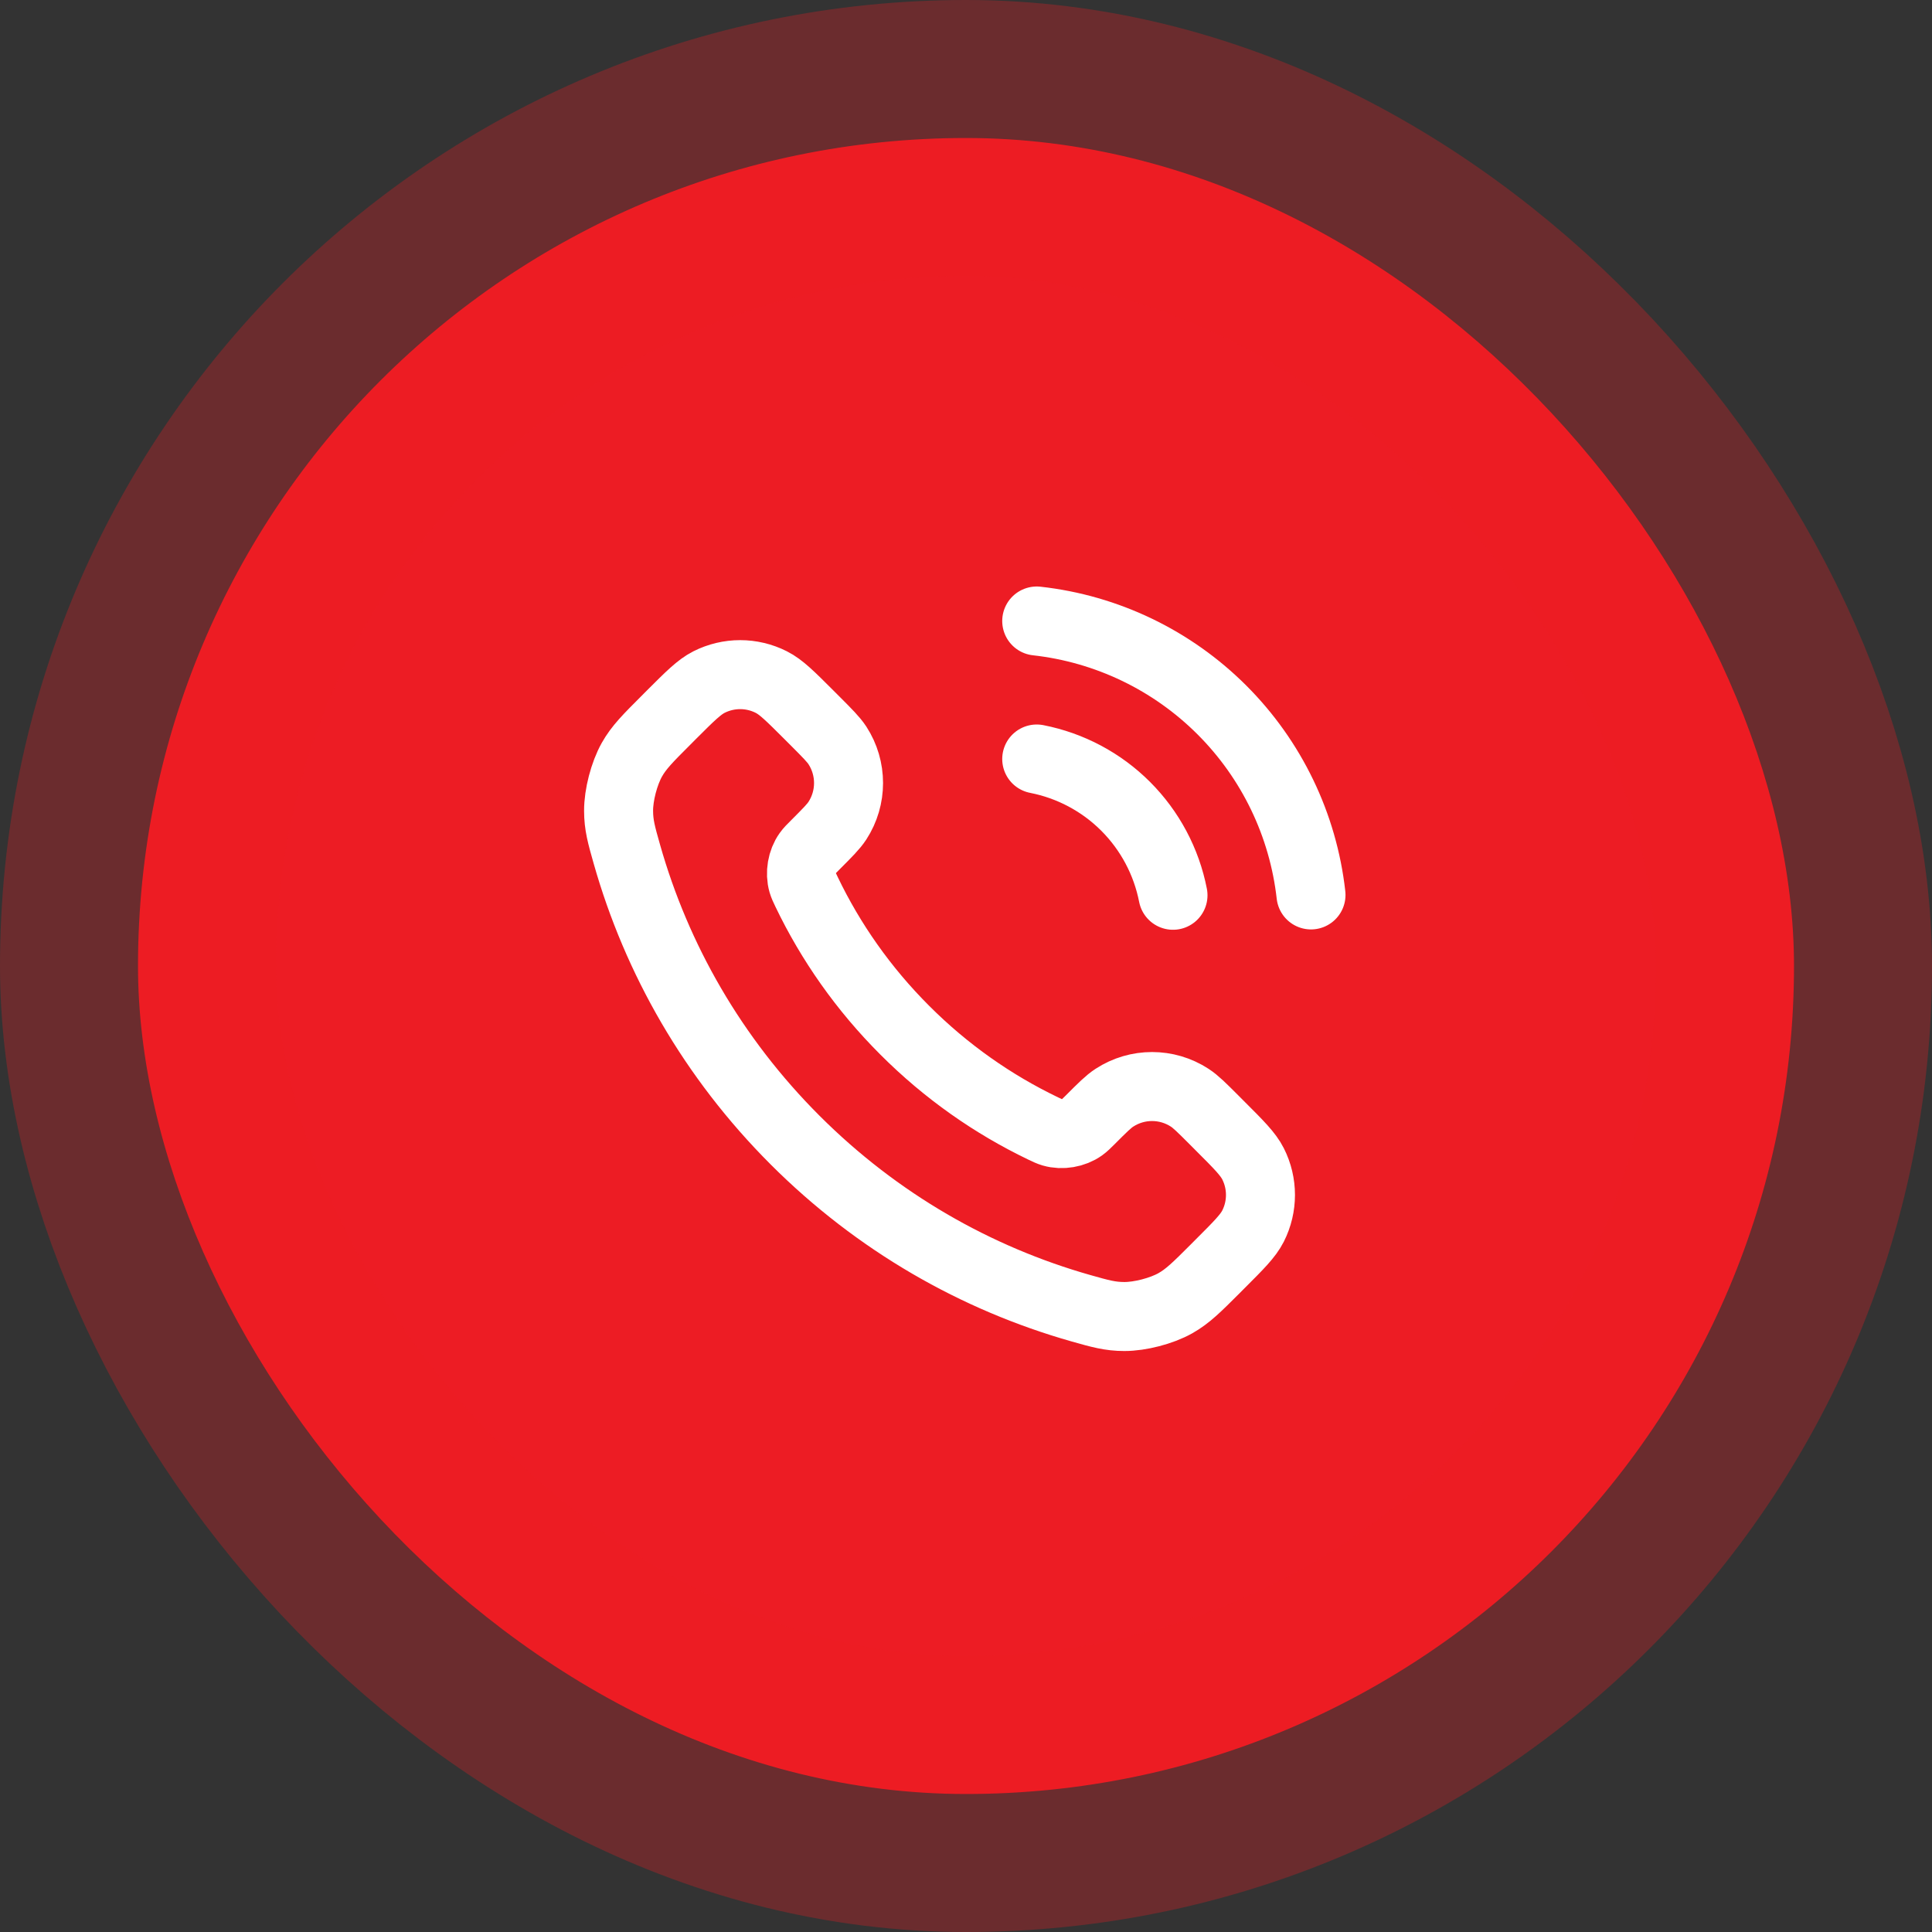
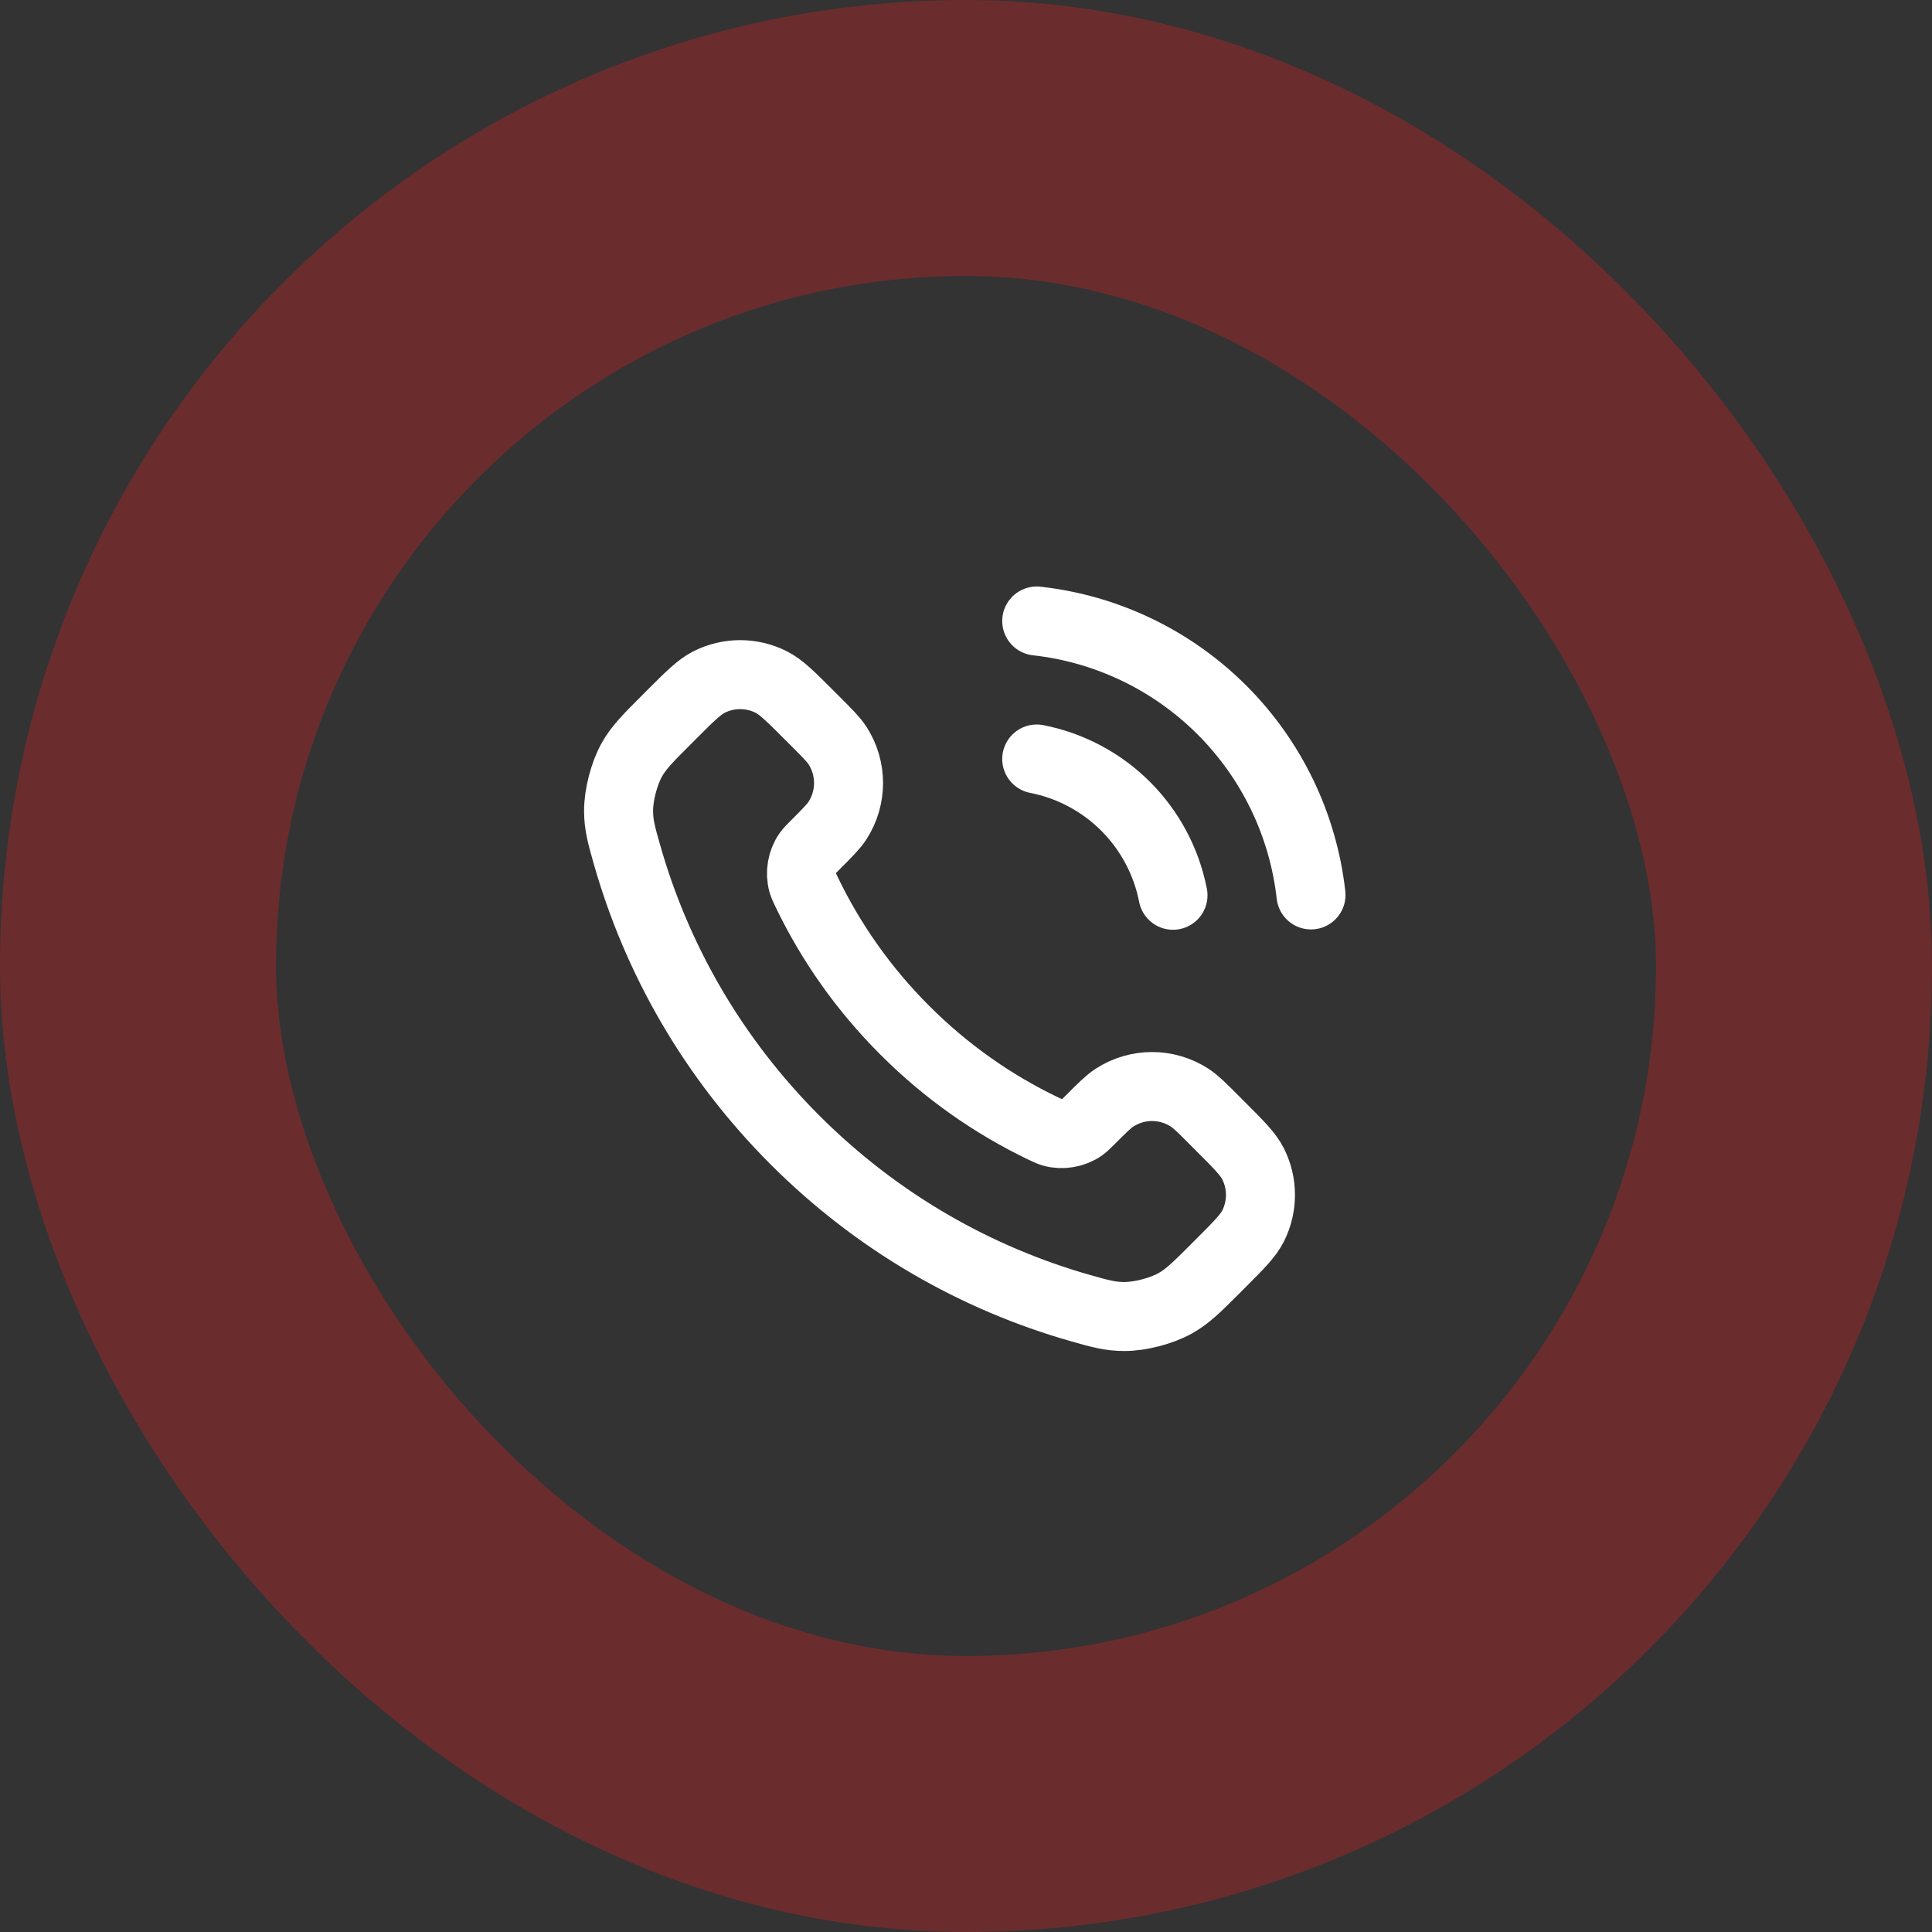
<svg xmlns="http://www.w3.org/2000/svg" width="56" height="56" viewBox="0 0 56 56" fill="none">
  <rect x="0" y="0" width="56" height="56" fill="#333333" stroke="none" />
-   <rect x="4" y="4" width="48" height="48" rx="24" fill="#ED1C24" />
  <rect x="4" y="4" width="48" height="48" rx="24" stroke="#ED1C24" stroke-opacity="0.3" stroke-width="8" />
  <path d="M30.05 22C31.026 22.191 31.924 22.668 32.628 23.372C33.331 24.076 33.809 24.973 34 25.95M30.05 18C32.079 18.225 33.971 19.134 35.416 20.577C36.861 22.02 37.772 23.911 38 25.94M26.227 29.863C25.025 28.662 24.076 27.303 23.38 25.853C23.32 25.729 23.291 25.666 23.267 25.587C23.186 25.307 23.244 24.963 23.415 24.725C23.462 24.658 23.52 24.601 23.634 24.487C23.983 24.137 24.158 23.963 24.273 23.787C24.703 23.124 24.703 22.269 24.273 21.606C24.158 21.431 23.983 21.256 23.634 20.906L23.439 20.711C22.907 20.18 22.642 19.914 22.356 19.77C21.789 19.483 21.119 19.483 20.551 19.77C20.266 19.914 20 20.18 19.468 20.711L19.311 20.869C18.781 21.399 18.516 21.663 18.314 22.023C18.09 22.423 17.928 23.044 17.93 23.502C17.931 23.915 18.011 24.197 18.171 24.761C19.032 27.795 20.657 30.657 23.045 33.045C25.433 35.433 28.295 37.057 31.328 37.919C31.893 38.079 32.175 38.159 32.588 38.16C33.046 38.161 33.667 38 34.066 37.776C34.426 37.573 34.691 37.309 35.221 36.779L35.378 36.621C35.91 36.09 36.175 35.824 36.32 35.539C36.607 34.971 36.607 34.301 36.32 33.733C36.175 33.448 35.91 33.182 35.378 32.651L35.184 32.456C34.834 32.106 34.659 31.931 34.483 31.817C33.82 31.386 32.966 31.386 32.303 31.817C32.127 31.931 31.952 32.106 31.603 32.456C31.488 32.57 31.431 32.627 31.364 32.675C31.127 32.845 30.783 32.904 30.502 32.822C30.424 32.799 30.361 32.769 30.236 32.709C28.787 32.013 27.428 31.065 26.227 29.863Z" stroke="white" stroke-width="2" stroke-linecap="round" stroke-linejoin="round" />
</svg>